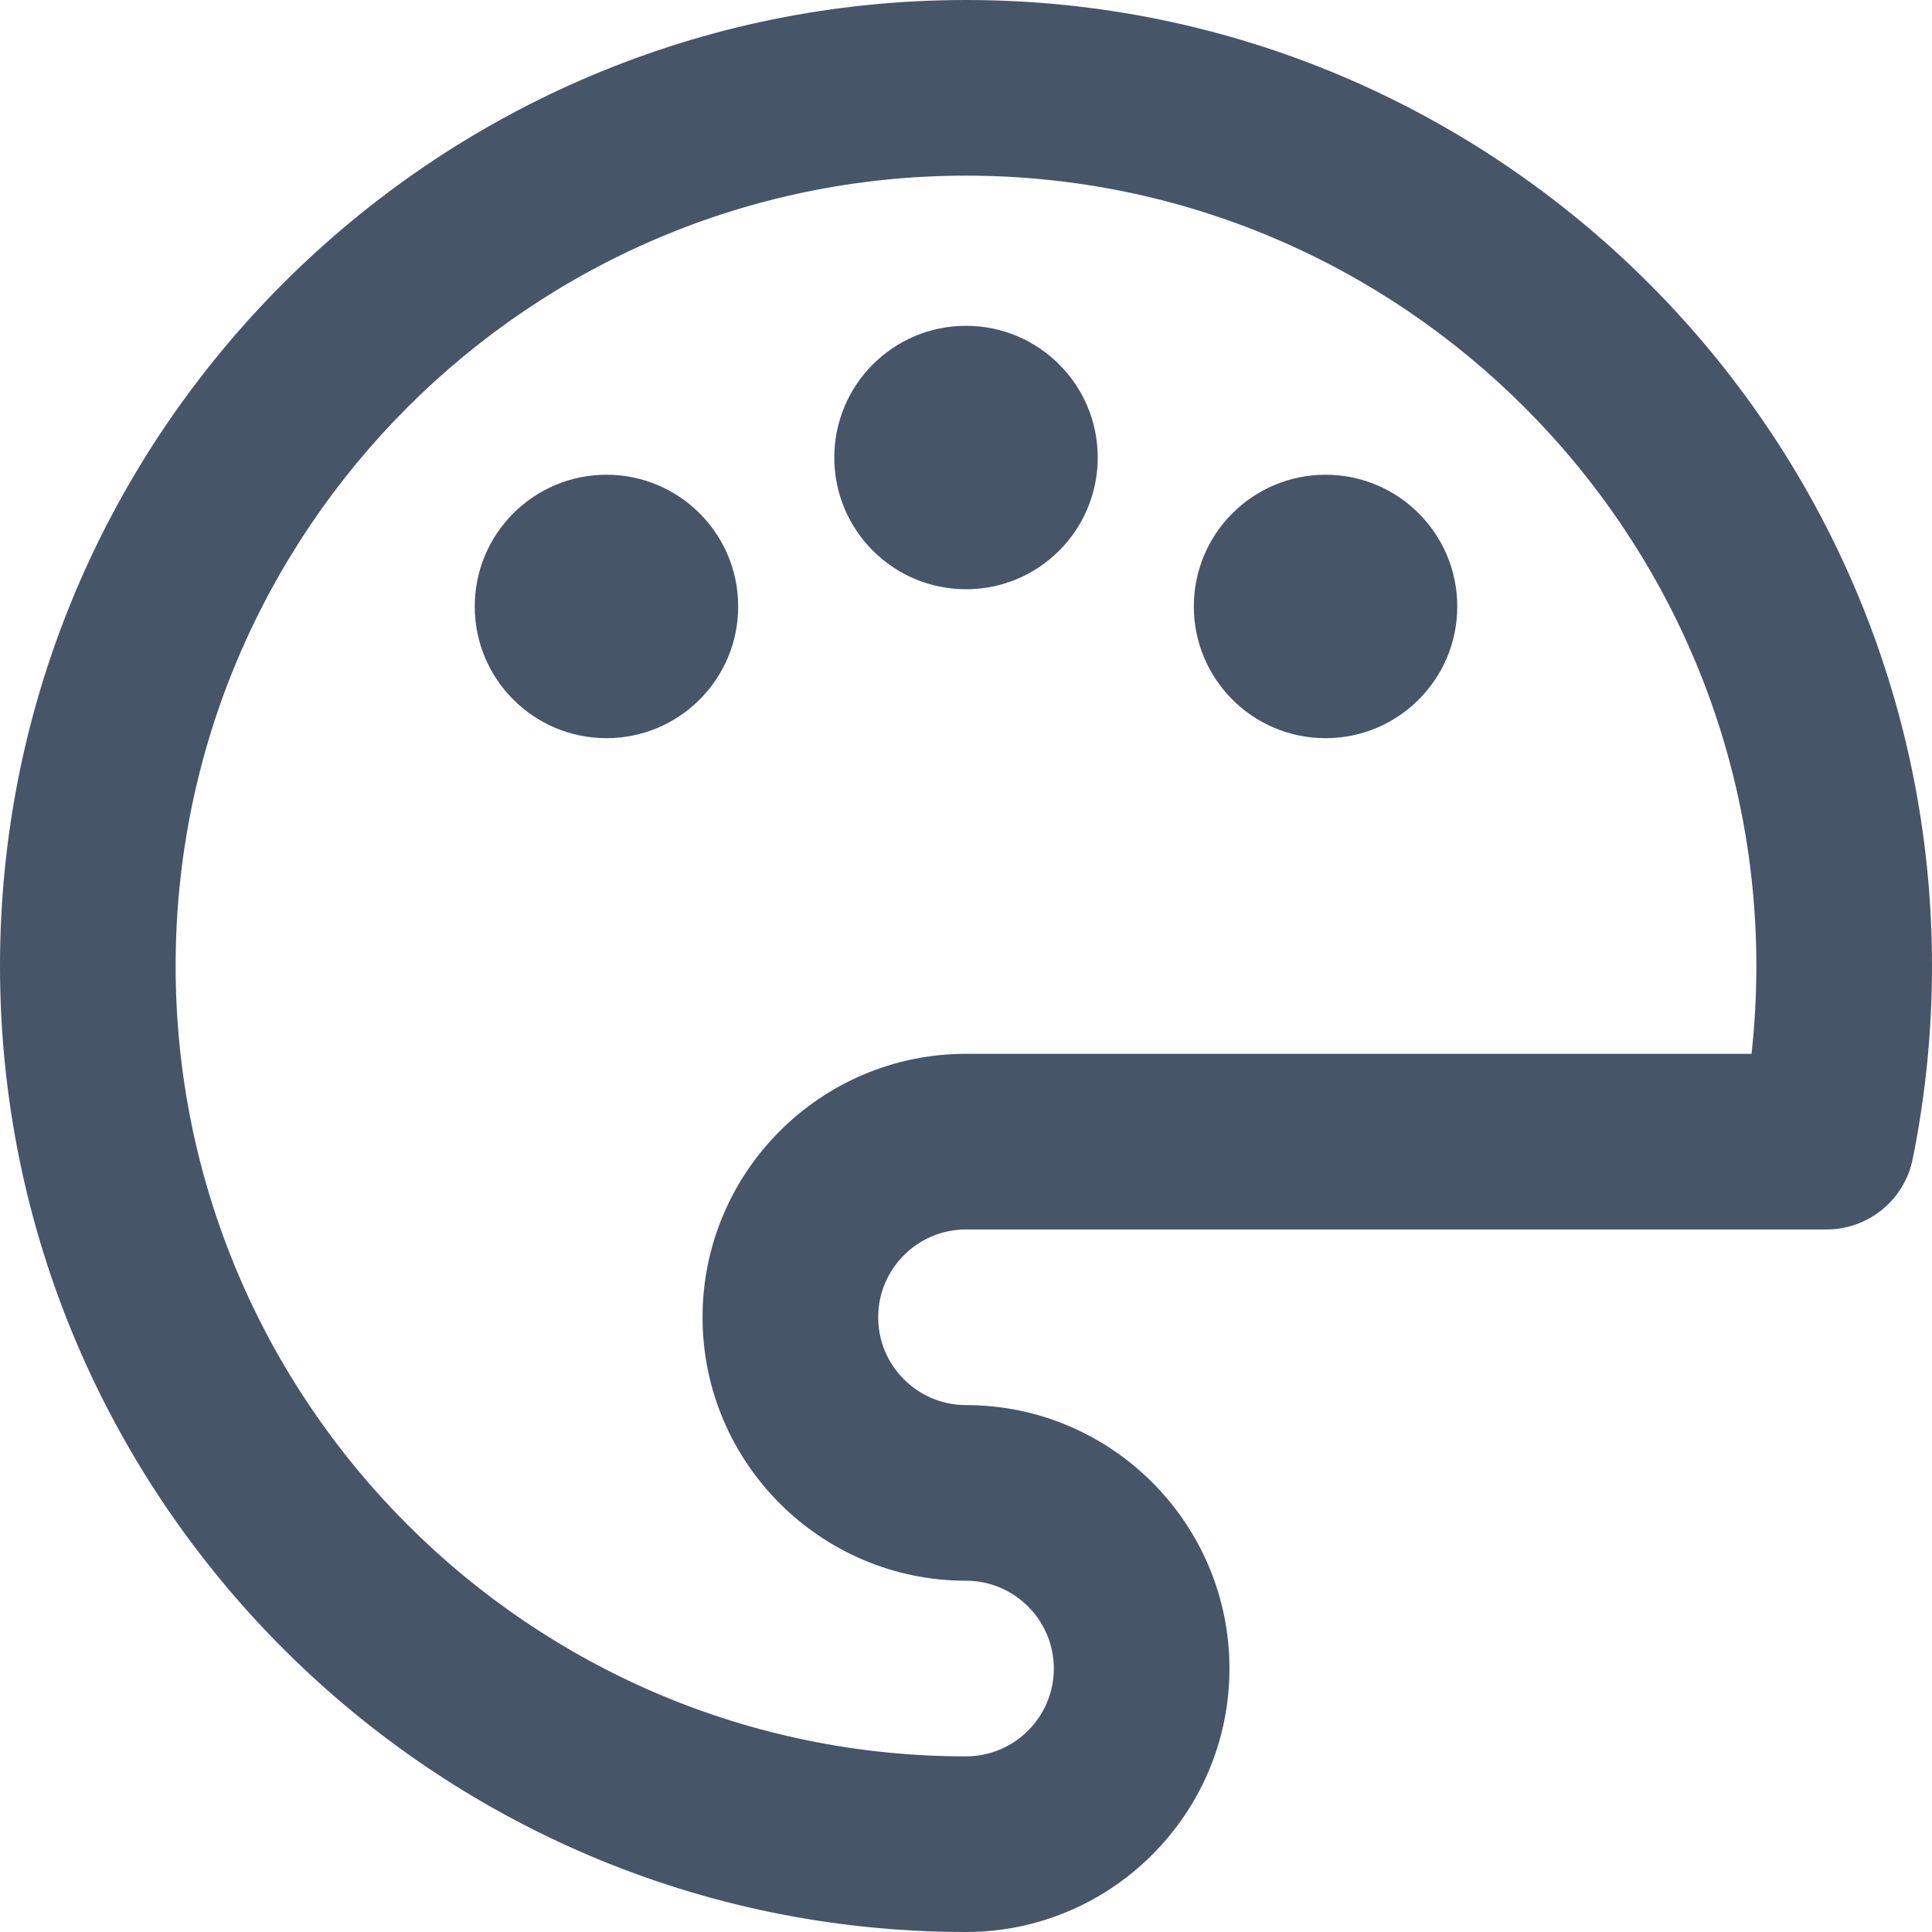
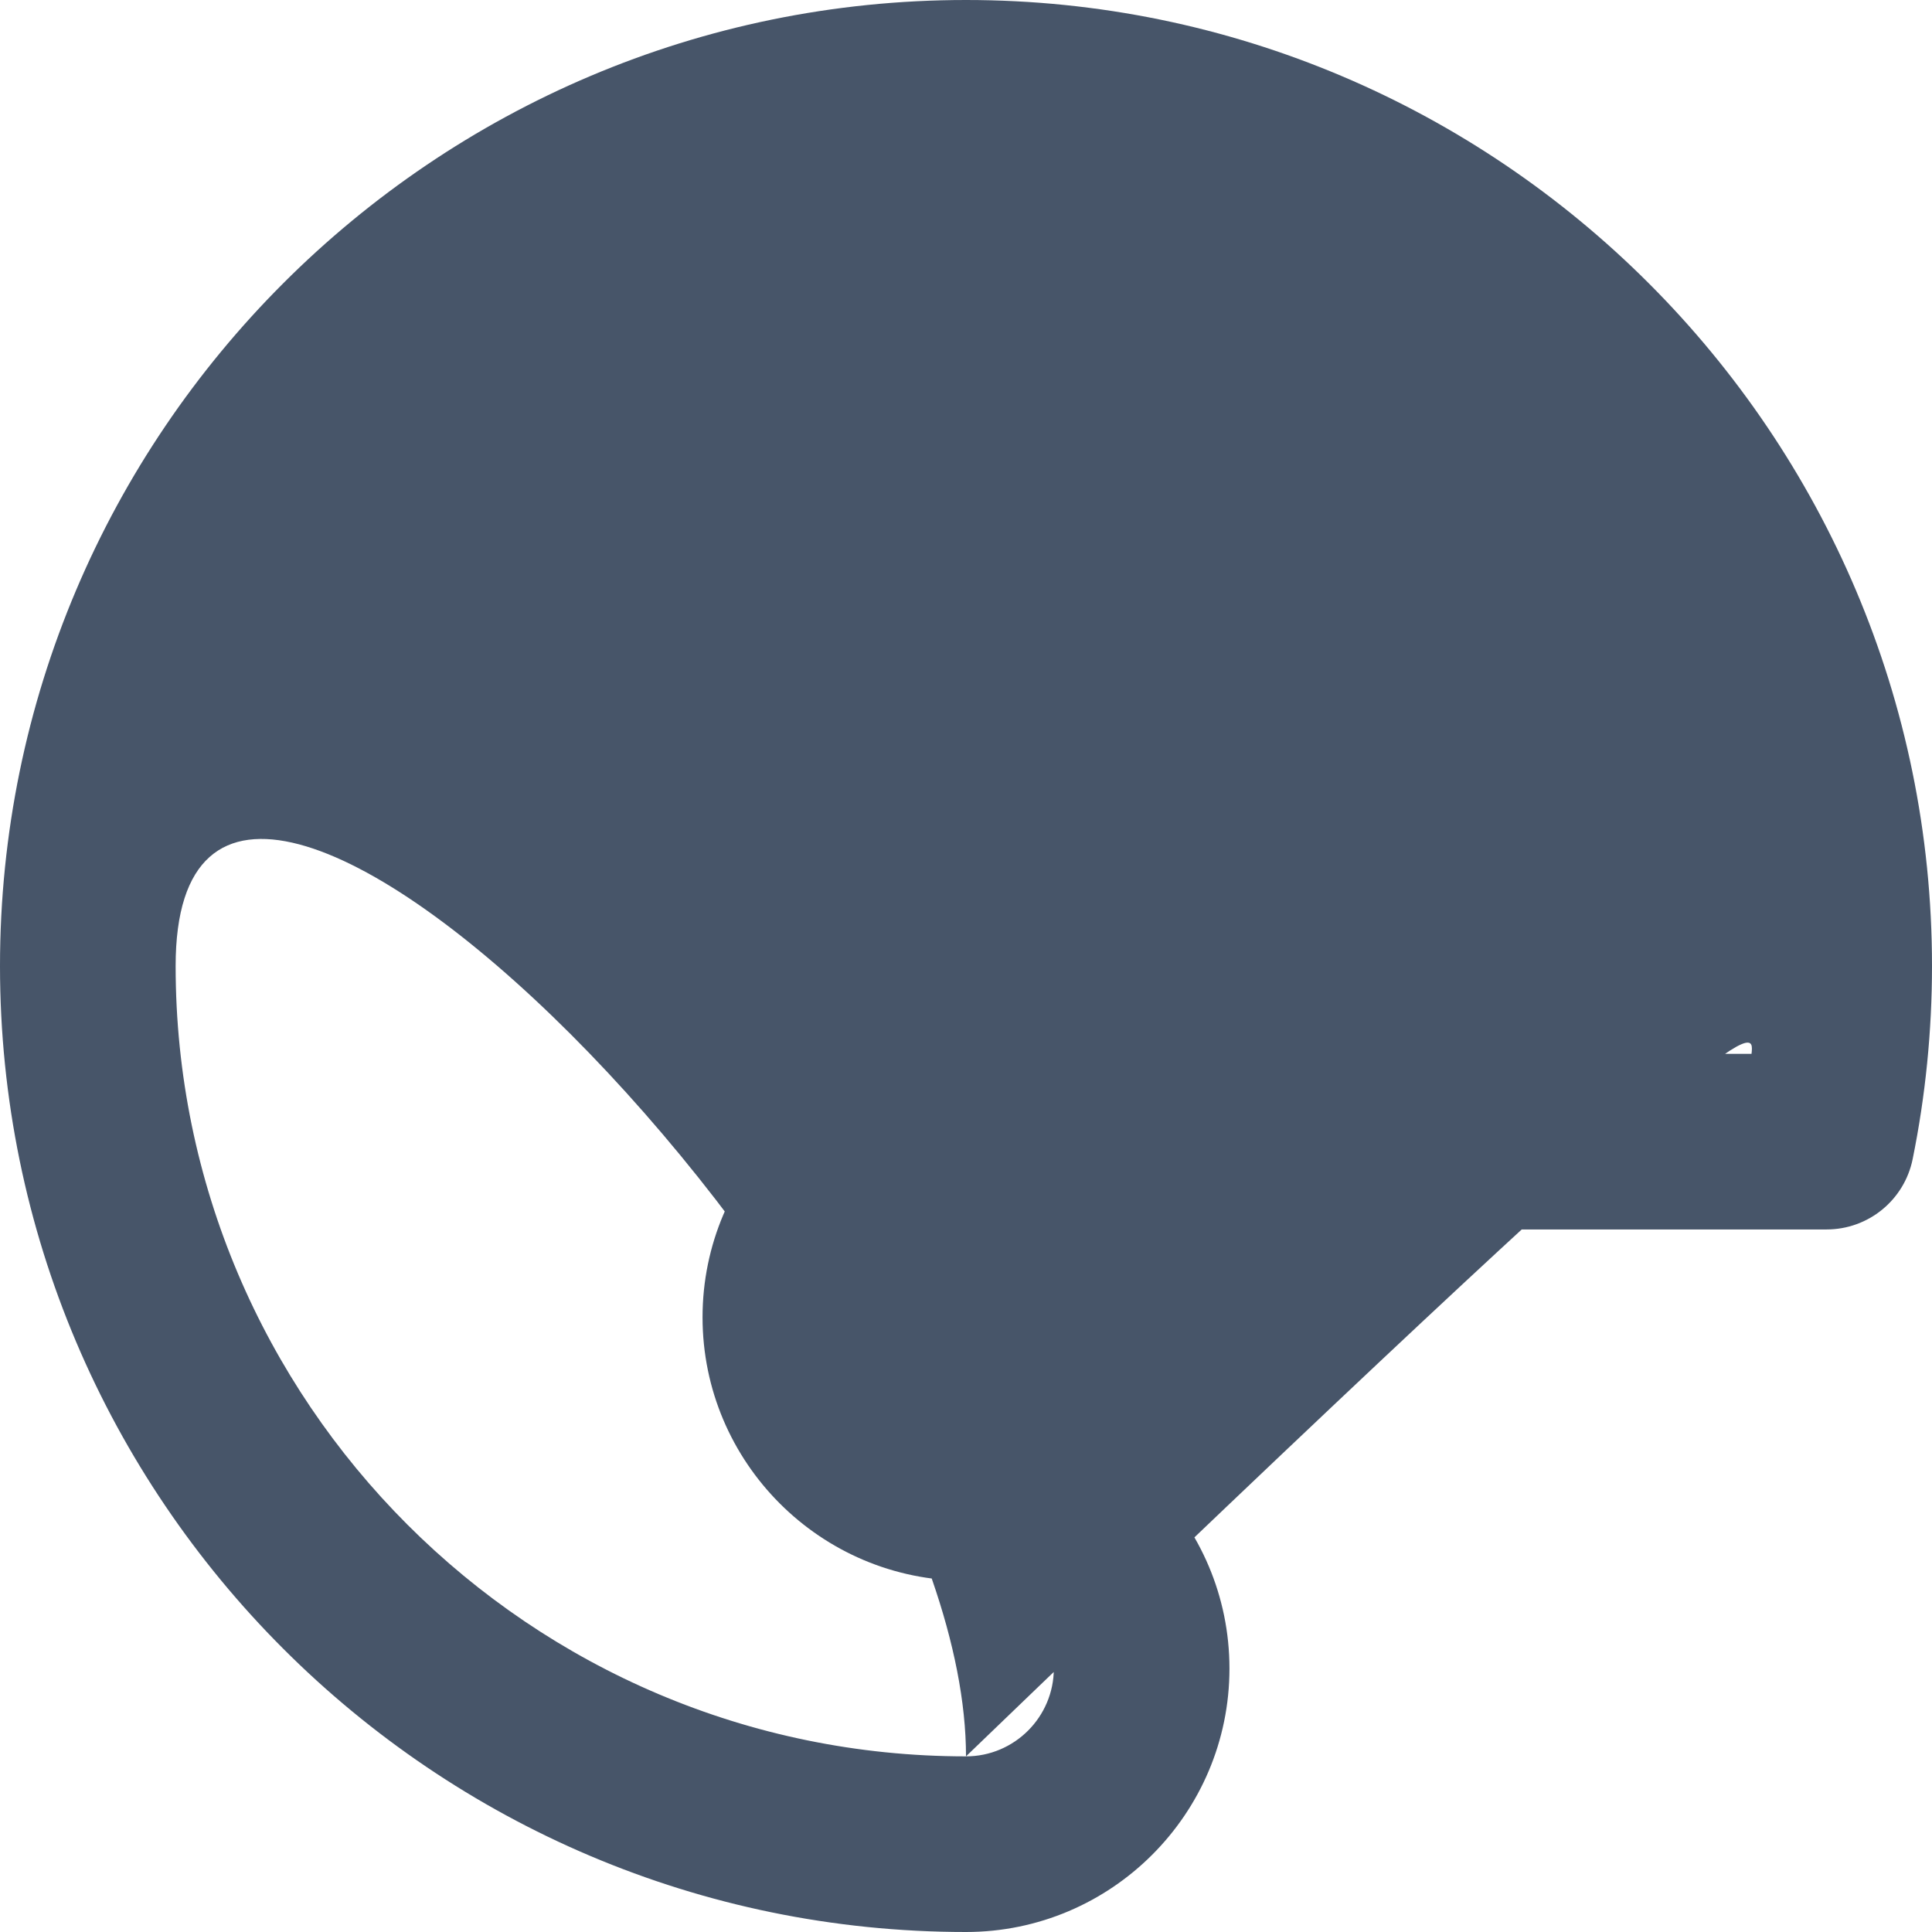
<svg xmlns="http://www.w3.org/2000/svg" fill="#475569" height="24" width="24" version="1.1" viewBox="0 0 330 330">
  <g>
-     <path d="M165,0C74.019,0,0,74.019,0,165s74.019,165,165,165c24.814,0,45-20.187,45-45s-20.186-45-45-45         c-8.271,0-15-6.729-15-15s6.729-15,15-15h146.996c7.134,0,13.28-5.024,14.7-12.015C328.889,187.19,330,176.093,330,165         C330,74.019,255.981,0,165,0z M299.174,180H165c-24.813,0-45,20.187-45,45s20.187,45,45,45c8.271,0,15,6.729,15,15s-6.729,15-15,15         c-74.439,0-135-60.561-135-135S90.561,30,165,30s135,60.561,135,135C300,170.015,299.724,175.029,299.174,180z" />
-     <circle cx="226.413" cy="103.588" r="22.5" />
+     <path d="M165,0C74.019,0,0,74.019,0,165s74.019,165,165,165c24.814,0,45-20.187,45-45s-20.186-45-45-45         c-8.271,0-15-6.729-15-15s6.729-15,15-15h146.996c7.134,0,13.28-5.024,14.7-12.015C328.889,187.19,330,176.093,330,165         C330,74.019,255.981,0,165,0z M299.174,180H165c-24.813,0-45,20.187-45,45s20.187,45,45,45c8.271,0,15,6.729,15,15s-6.729,15-15,15         c-74.439,0-135-60.561-135-135s135,60.561,135,135C300,170.015,299.724,175.029,299.174,180z" />
    <circle cx="165.002" cy="78.15" r="22.5" />
-     <circle cx="103.589" cy="103.587" r="22.5" />
  </g>
</svg>